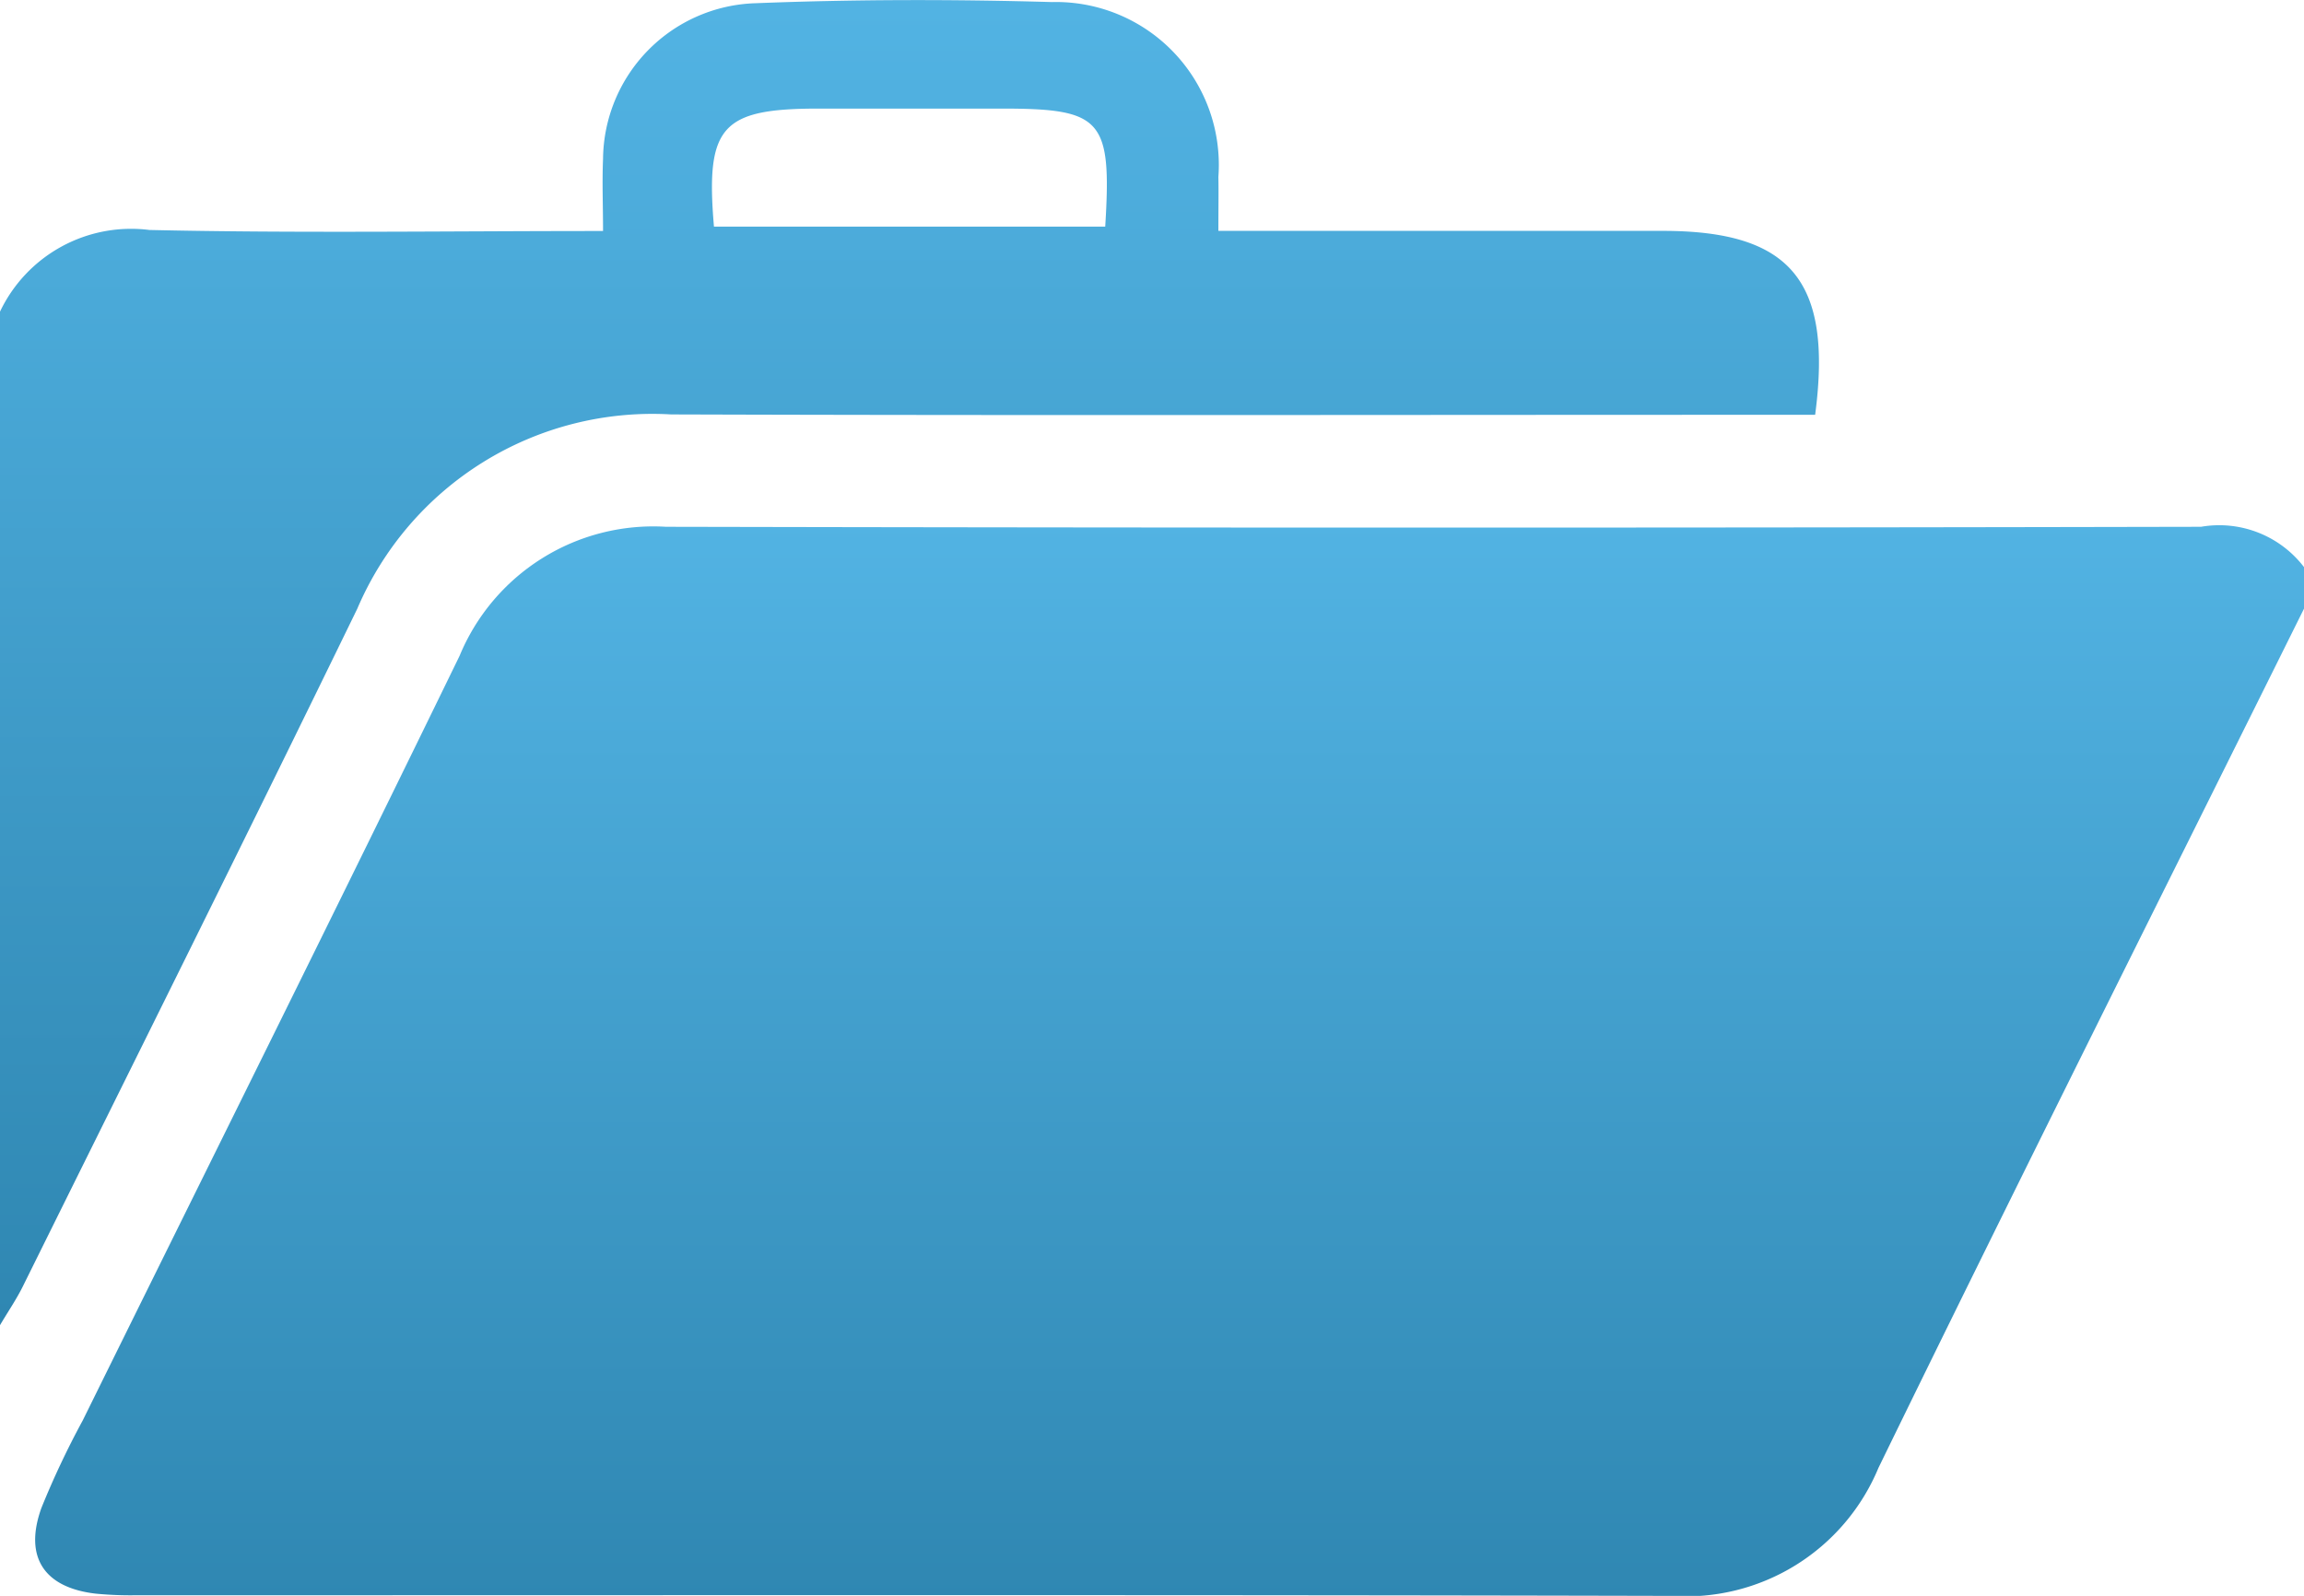
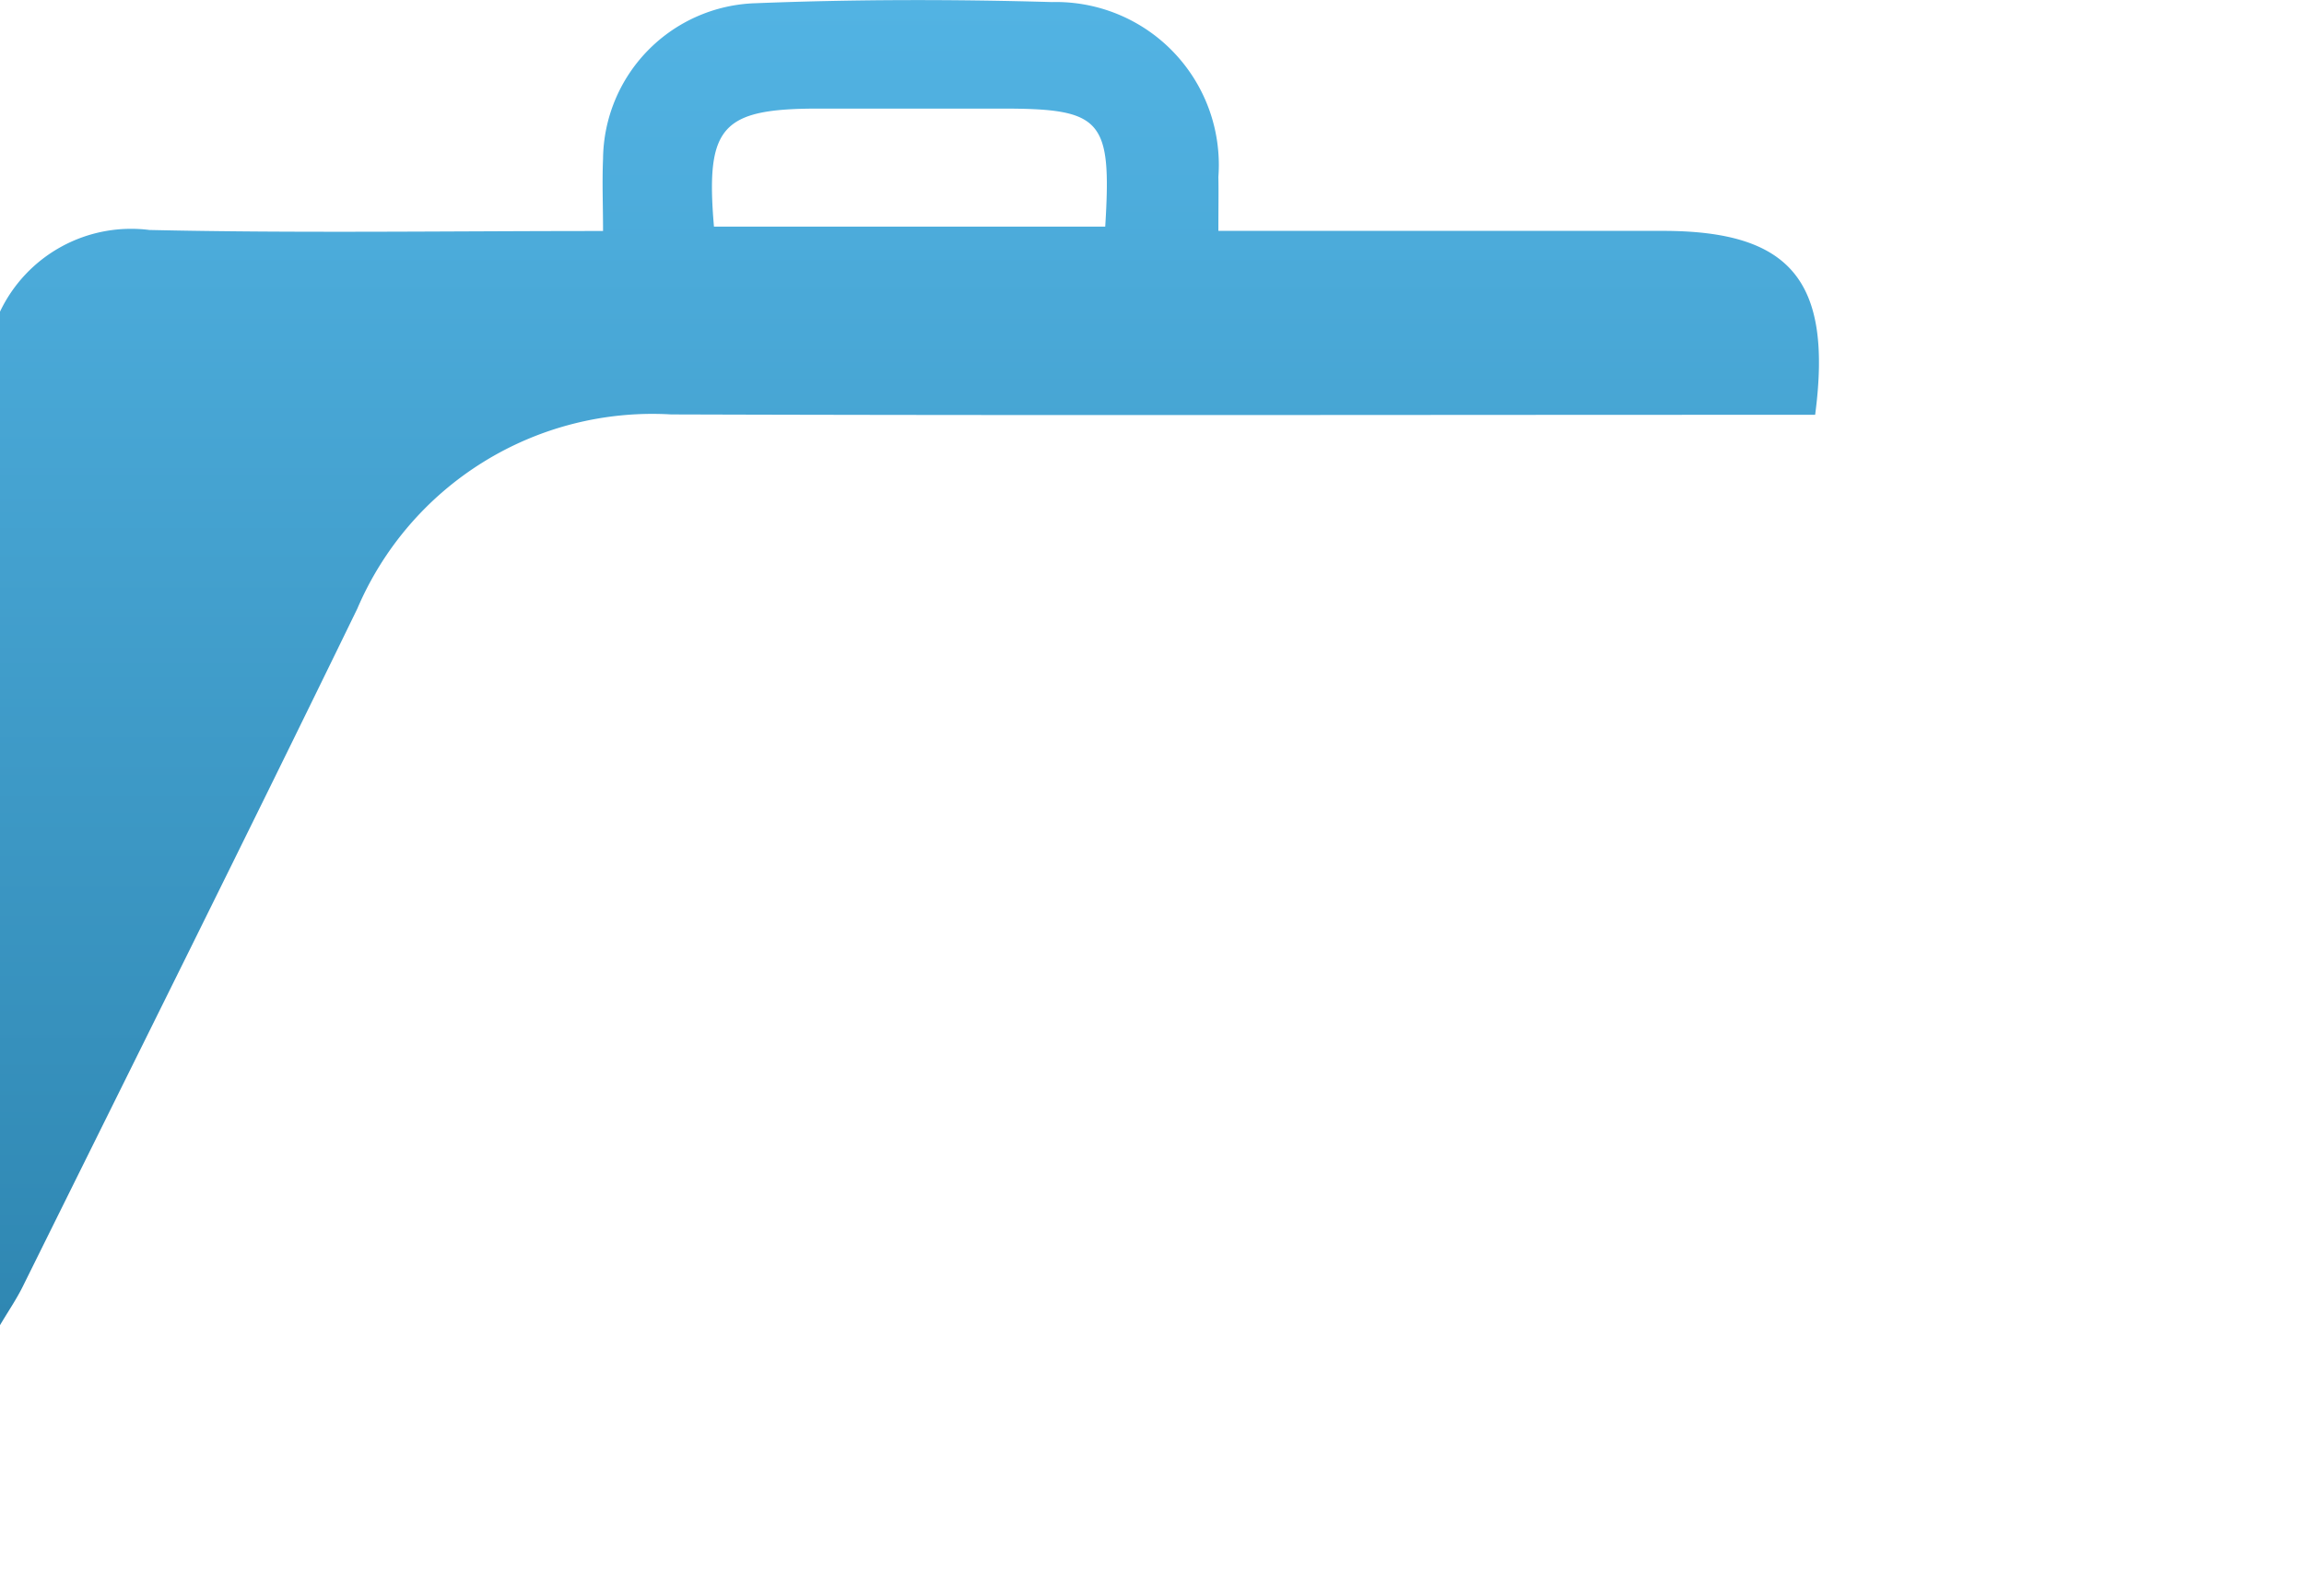
<svg xmlns="http://www.w3.org/2000/svg" width="53.592" height="37.126" viewBox="0 0 53.592 37.126">
  <defs>
    <linearGradient id="linear-gradient" x1="0.5" x2="0.5" y2="1" gradientUnits="objectBoundingBox">
      <stop offset="0" stop-color="#52b3e3" />
      <stop offset="1" stop-color="#2f87b2" />
    </linearGradient>
  </defs>
  <g id="Group_362" data-name="Group 362" transform="translate(-4673.462 -3480.54)">
    <g id="Group_360" data-name="Group 360">
      <g id="Group_261" data-name="Group 261" transform="translate(4673.462 3480.54)">
-         <path id="Path_415" data-name="Path 415" d="M1842.544,222.871c-3.307,6.661-6.642,13.308-9.9,19.991a4.849,4.849,0,0,1-4.808,2.977c-11.9-.029-23.8-.013-35.706-.015a8.324,8.324,0,0,1-.95-.037c-1.2-.138-1.677-.847-1.267-1.991a19.914,19.914,0,0,1,.962-2.038c2.925-5.929,5.874-11.846,8.767-17.79a4.876,4.876,0,0,1,4.8-3q17.853.038,35.706,0a2.482,2.482,0,0,1,2.4.944Z" transform="translate(-1788.951 -208.713)" fill="url(#linear-gradient)" />
        <path id="Path_416" data-name="Path 416" d="M1787.493,193.994a3.377,3.377,0,0,1,3.476-1.9c3.448.077,6.9.024,10.551.024,0-.6-.023-1.14,0-1.675a3.66,3.66,0,0,1,3.541-3.624c2.3-.091,4.6-.093,6.9-.027a3.788,3.788,0,0,1,3.872,4.067c.007.355,0,.711,0,1.256h10.338c2.964,0,3.955,1.153,3.543,4.279h-1.371c-8.413,0-16.825.018-25.239-.009a7.463,7.463,0,0,0-7.3,4.519c-2.564,5.27-5.18,10.514-7.78,15.766-.155.313-.354.6-.533.906Zm16.608-1.978h9.1c.154-2.5-.071-2.745-2.4-2.746h-4.269C1804.278,189.271,1803.9,189.677,1804.1,192.016Z" transform="translate(-1787.493 -186.744)" fill="url(#linear-gradient)" />
      </g>
    </g>
  </g>
</svg>